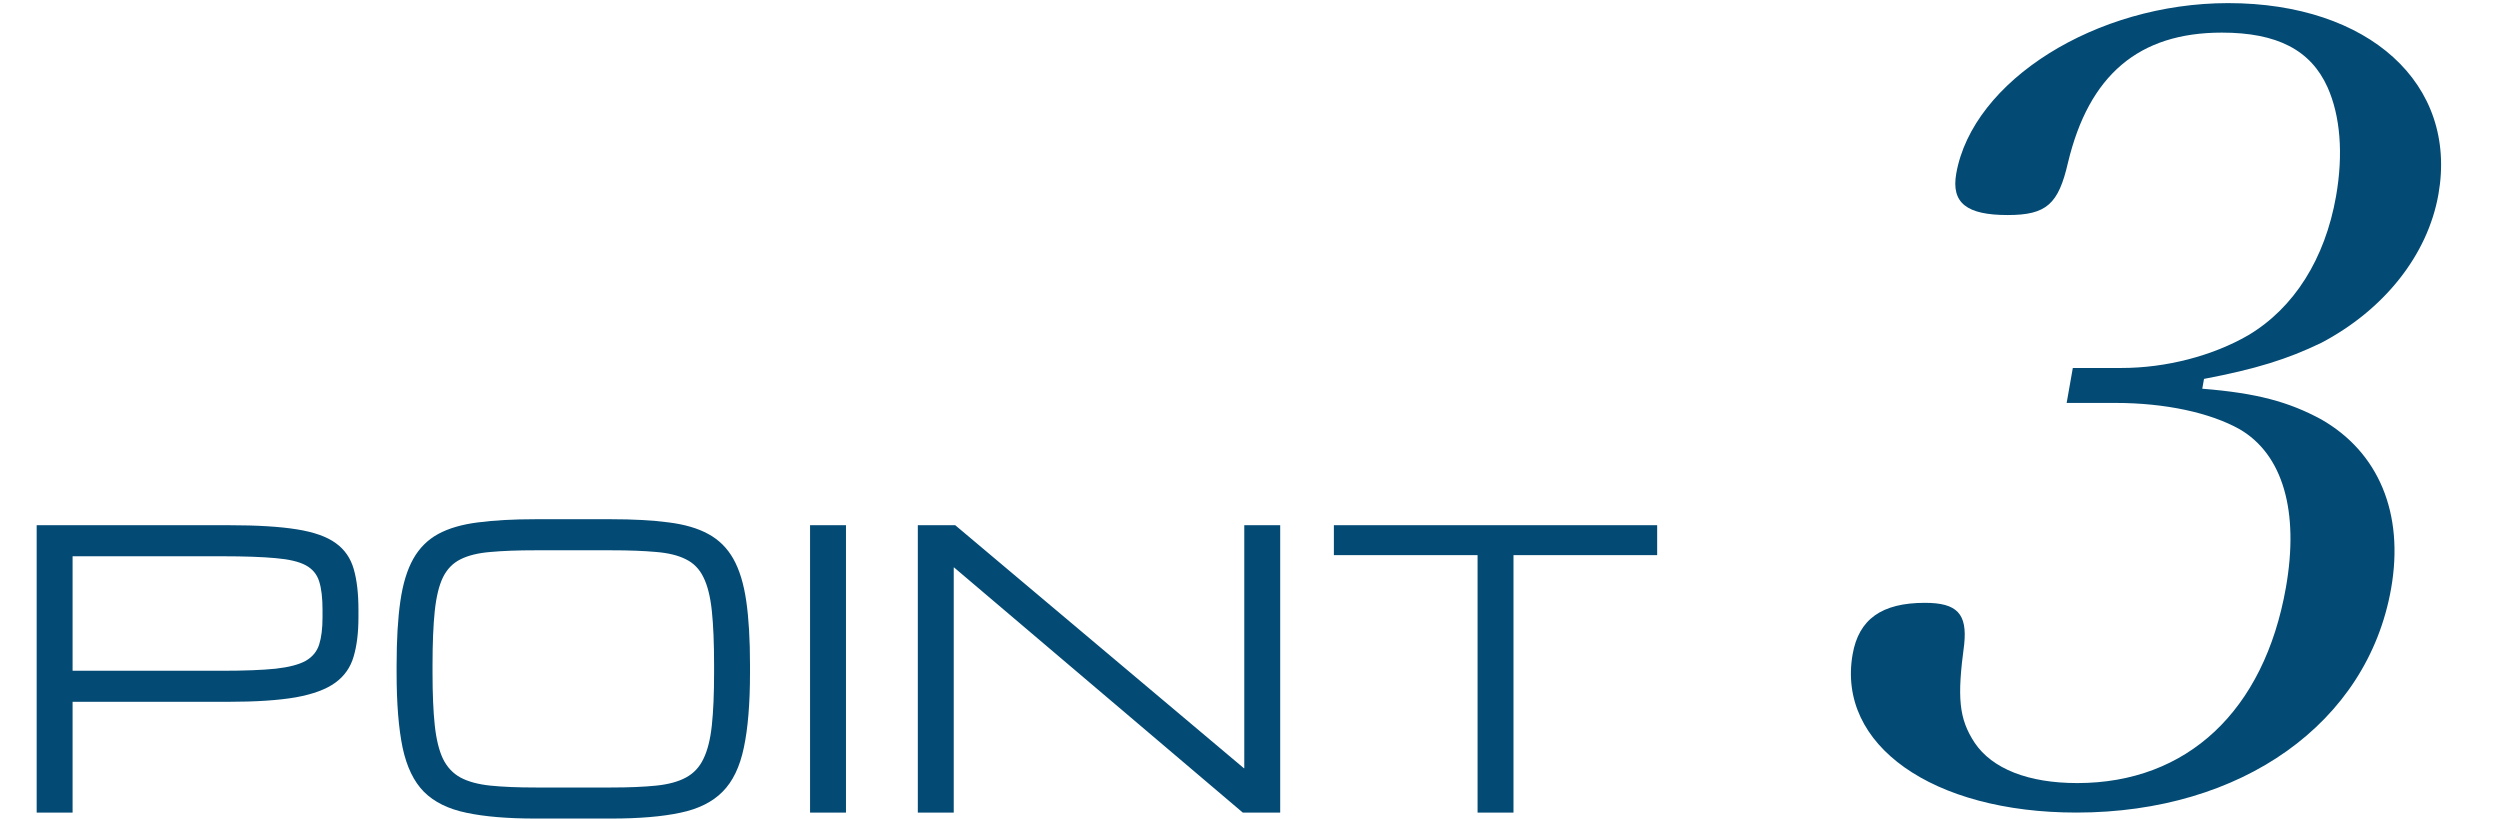
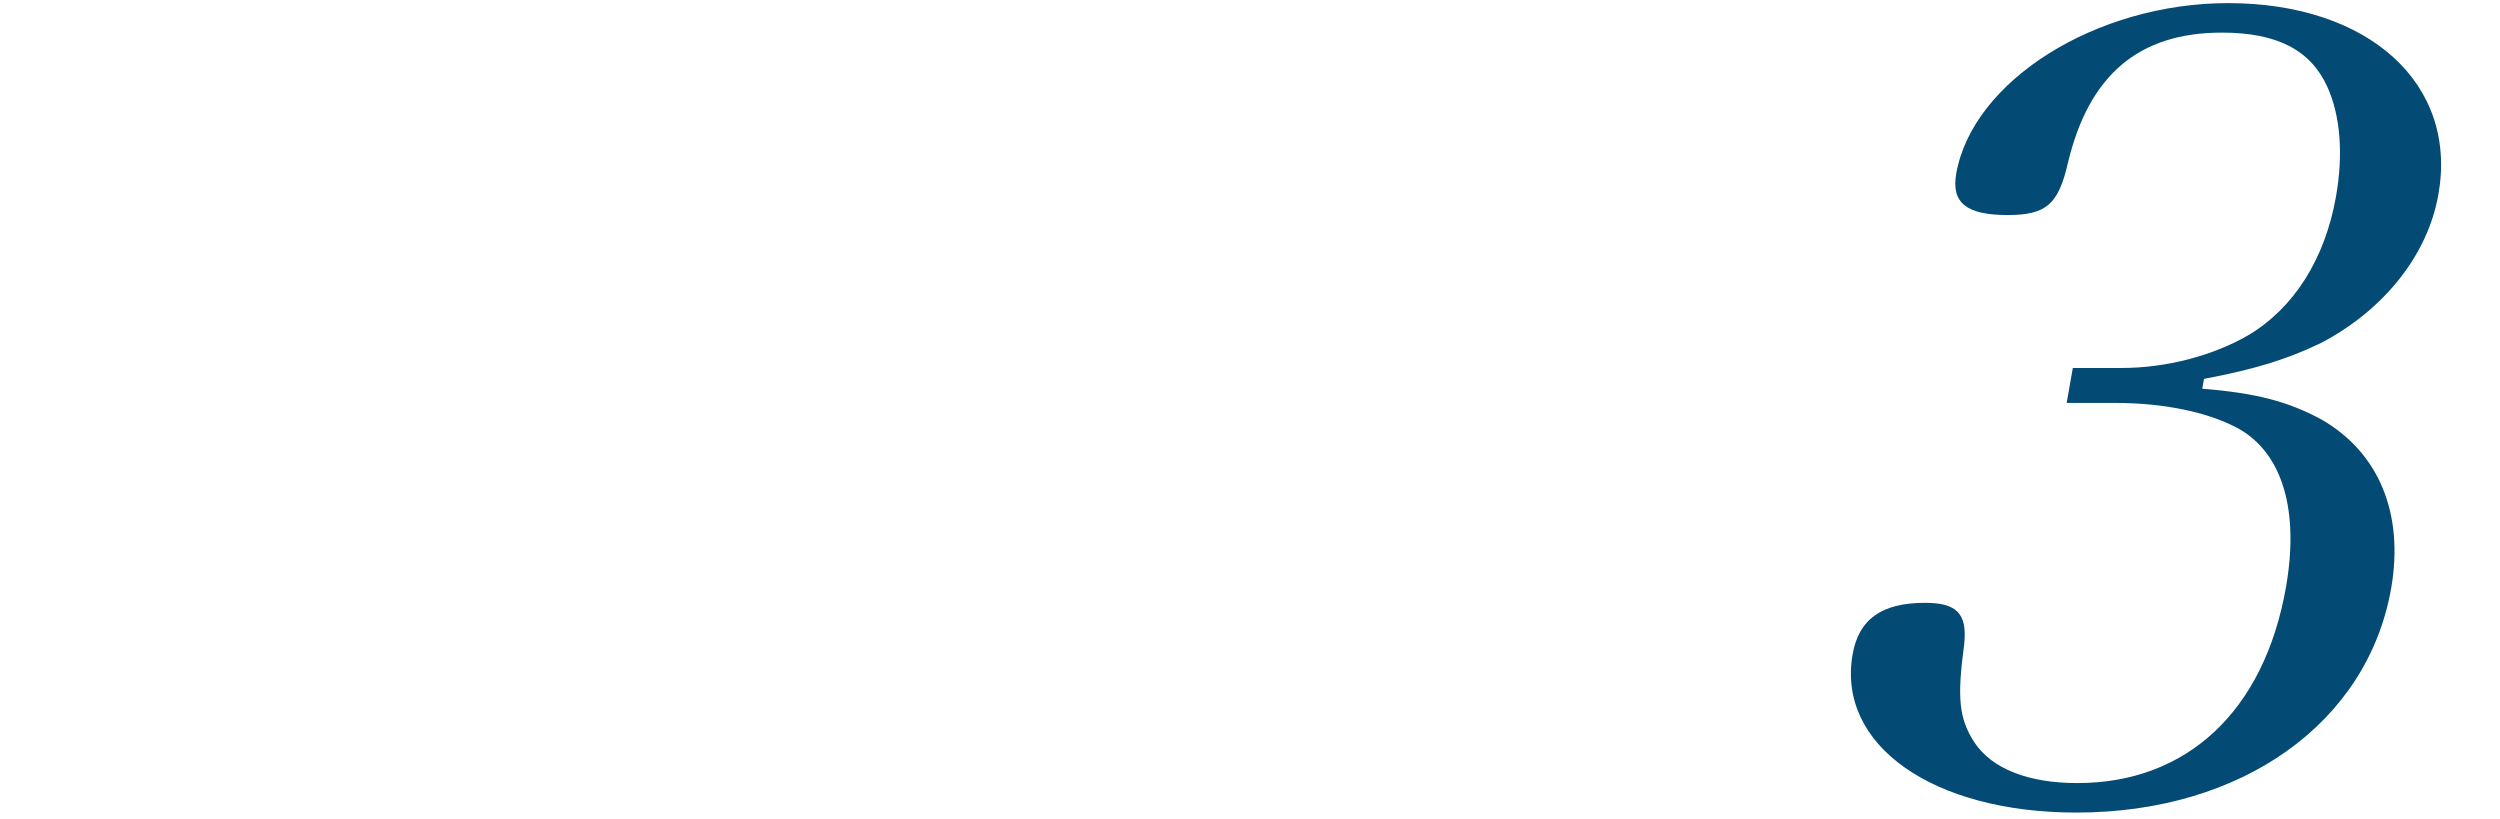
<svg xmlns="http://www.w3.org/2000/svg" width="174" height="57" viewBox="0 0 174 57" fill="none">
-   <path d="M2.552 56.555V36.555H15.938C17.891 36.555 19.462 36.65 20.651 36.841C21.849 37.032 22.756 37.353 23.372 37.805C23.989 38.247 24.405 38.851 24.622 39.615C24.839 40.37 24.948 41.312 24.948 42.44V42.961C24.948 44.037 24.835 44.953 24.609 45.708C24.392 46.455 23.967 47.058 23.333 47.518C22.7 47.978 21.784 48.317 20.586 48.534C19.388 48.742 17.812 48.846 15.859 48.846H5.052V56.555H2.552ZM22.448 42.44C22.448 41.615 22.37 40.956 22.213 40.461C22.057 39.966 21.745 39.593 21.276 39.341C20.807 39.089 20.108 38.925 19.18 38.846C18.251 38.76 17.009 38.716 15.456 38.716H5.052V46.685H15.456C17.009 46.685 18.251 46.637 19.18 46.542C20.108 46.438 20.807 46.255 21.276 45.995C21.745 45.726 22.057 45.348 22.213 44.862C22.37 44.367 22.448 43.733 22.448 42.961V42.44ZM37.279 56.971C35.325 56.971 33.72 56.837 32.461 56.568C31.202 56.307 30.217 55.821 29.505 55.109C28.802 54.398 28.307 53.373 28.021 52.036C27.743 50.7 27.604 48.959 27.604 46.815V46.294C27.604 44.523 27.691 43.039 27.865 41.841C28.038 40.635 28.338 39.654 28.763 38.898C29.188 38.143 29.766 37.566 30.495 37.167C31.233 36.767 32.157 36.498 33.268 36.359C34.379 36.212 35.716 36.138 37.279 36.138H42.526C44.089 36.138 45.425 36.212 46.536 36.359C47.648 36.498 48.568 36.767 49.297 37.167C50.035 37.566 50.616 38.143 51.042 38.898C51.467 39.654 51.767 40.635 51.94 41.841C52.114 43.039 52.2 44.523 52.2 46.294V46.815C52.2 48.959 52.057 50.7 51.771 52.036C51.493 53.373 50.998 54.398 50.286 55.109C49.583 55.821 48.602 56.307 47.344 56.568C46.085 56.837 44.479 56.971 42.526 56.971H37.279ZM37.279 54.81H42.526C43.767 54.81 44.813 54.767 45.664 54.68C46.515 54.593 47.205 54.406 47.734 54.12C48.273 53.833 48.681 53.399 48.958 52.818C49.245 52.236 49.44 51.459 49.544 50.487C49.648 49.515 49.7 48.291 49.7 46.815V46.294C49.7 44.767 49.648 43.508 49.544 42.518C49.44 41.529 49.245 40.747 48.958 40.175C48.681 39.602 48.273 39.185 47.734 38.925C47.205 38.655 46.515 38.486 45.664 38.417C44.813 38.339 43.767 38.3 42.526 38.3H37.279C36.037 38.3 34.991 38.339 34.141 38.417C33.29 38.486 32.596 38.655 32.057 38.925C31.528 39.185 31.12 39.602 30.833 40.175C30.556 40.747 30.365 41.529 30.26 42.518C30.156 43.508 30.104 44.767 30.104 46.294V46.815C30.104 48.291 30.156 49.515 30.26 50.487C30.365 51.459 30.556 52.236 30.833 52.818C31.12 53.399 31.528 53.833 32.057 54.12C32.596 54.406 33.29 54.593 34.141 54.68C34.991 54.767 36.037 54.81 37.279 54.81ZM56.38 56.555V36.555H58.88V56.555H56.38ZM63.88 56.555V36.555H66.484L86.576 53.469H86.602V36.555H89.102V56.555H86.497L66.406 39.497H66.38V56.555H63.88ZM102.839 56.555V38.638H92.838V36.555H115.339V38.638H105.339V56.555H102.839Z" fill="#034A74" />
  <path d="M153.399 26.371L153.278 27.055C157.085 27.36 159.293 27.968 161.549 29.184C165.548 31.465 167.345 35.723 166.42 40.969C164.771 50.321 156.028 56.555 144.525 56.555C134.489 56.555 127.831 51.841 128.944 45.531C129.373 43.098 130.964 41.957 133.975 41.957C136.214 41.957 136.929 42.718 136.708 44.846C136.205 48.572 136.337 50.016 137.431 51.689C138.654 53.514 141.181 54.502 144.578 54.502C152.221 54.502 157.584 49.484 159.099 40.893C160.037 35.571 158.882 31.617 155.87 29.869C153.832 28.728 150.711 28.044 147.236 28.044H143.839L144.268 25.611H147.665C150.753 25.611 153.989 24.774 156.483 23.33C159.674 21.429 161.822 18.008 162.586 13.674C163.109 10.709 162.883 8.048 161.996 6.071C160.831 3.486 158.498 2.27 154.638 2.27C148.847 2.27 145.391 5.235 143.932 11.317C143.268 14.206 142.44 14.967 139.737 14.967C136.881 14.967 135.793 14.13 136.155 12.078C137.295 5.615 145.89 0.217 155.077 0.217C164.881 0.217 171.069 5.843 169.715 13.522C168.965 17.78 165.901 21.581 161.561 23.862C159.199 25.003 156.994 25.687 153.399 26.371Z" fill="#034A74" />
</svg>